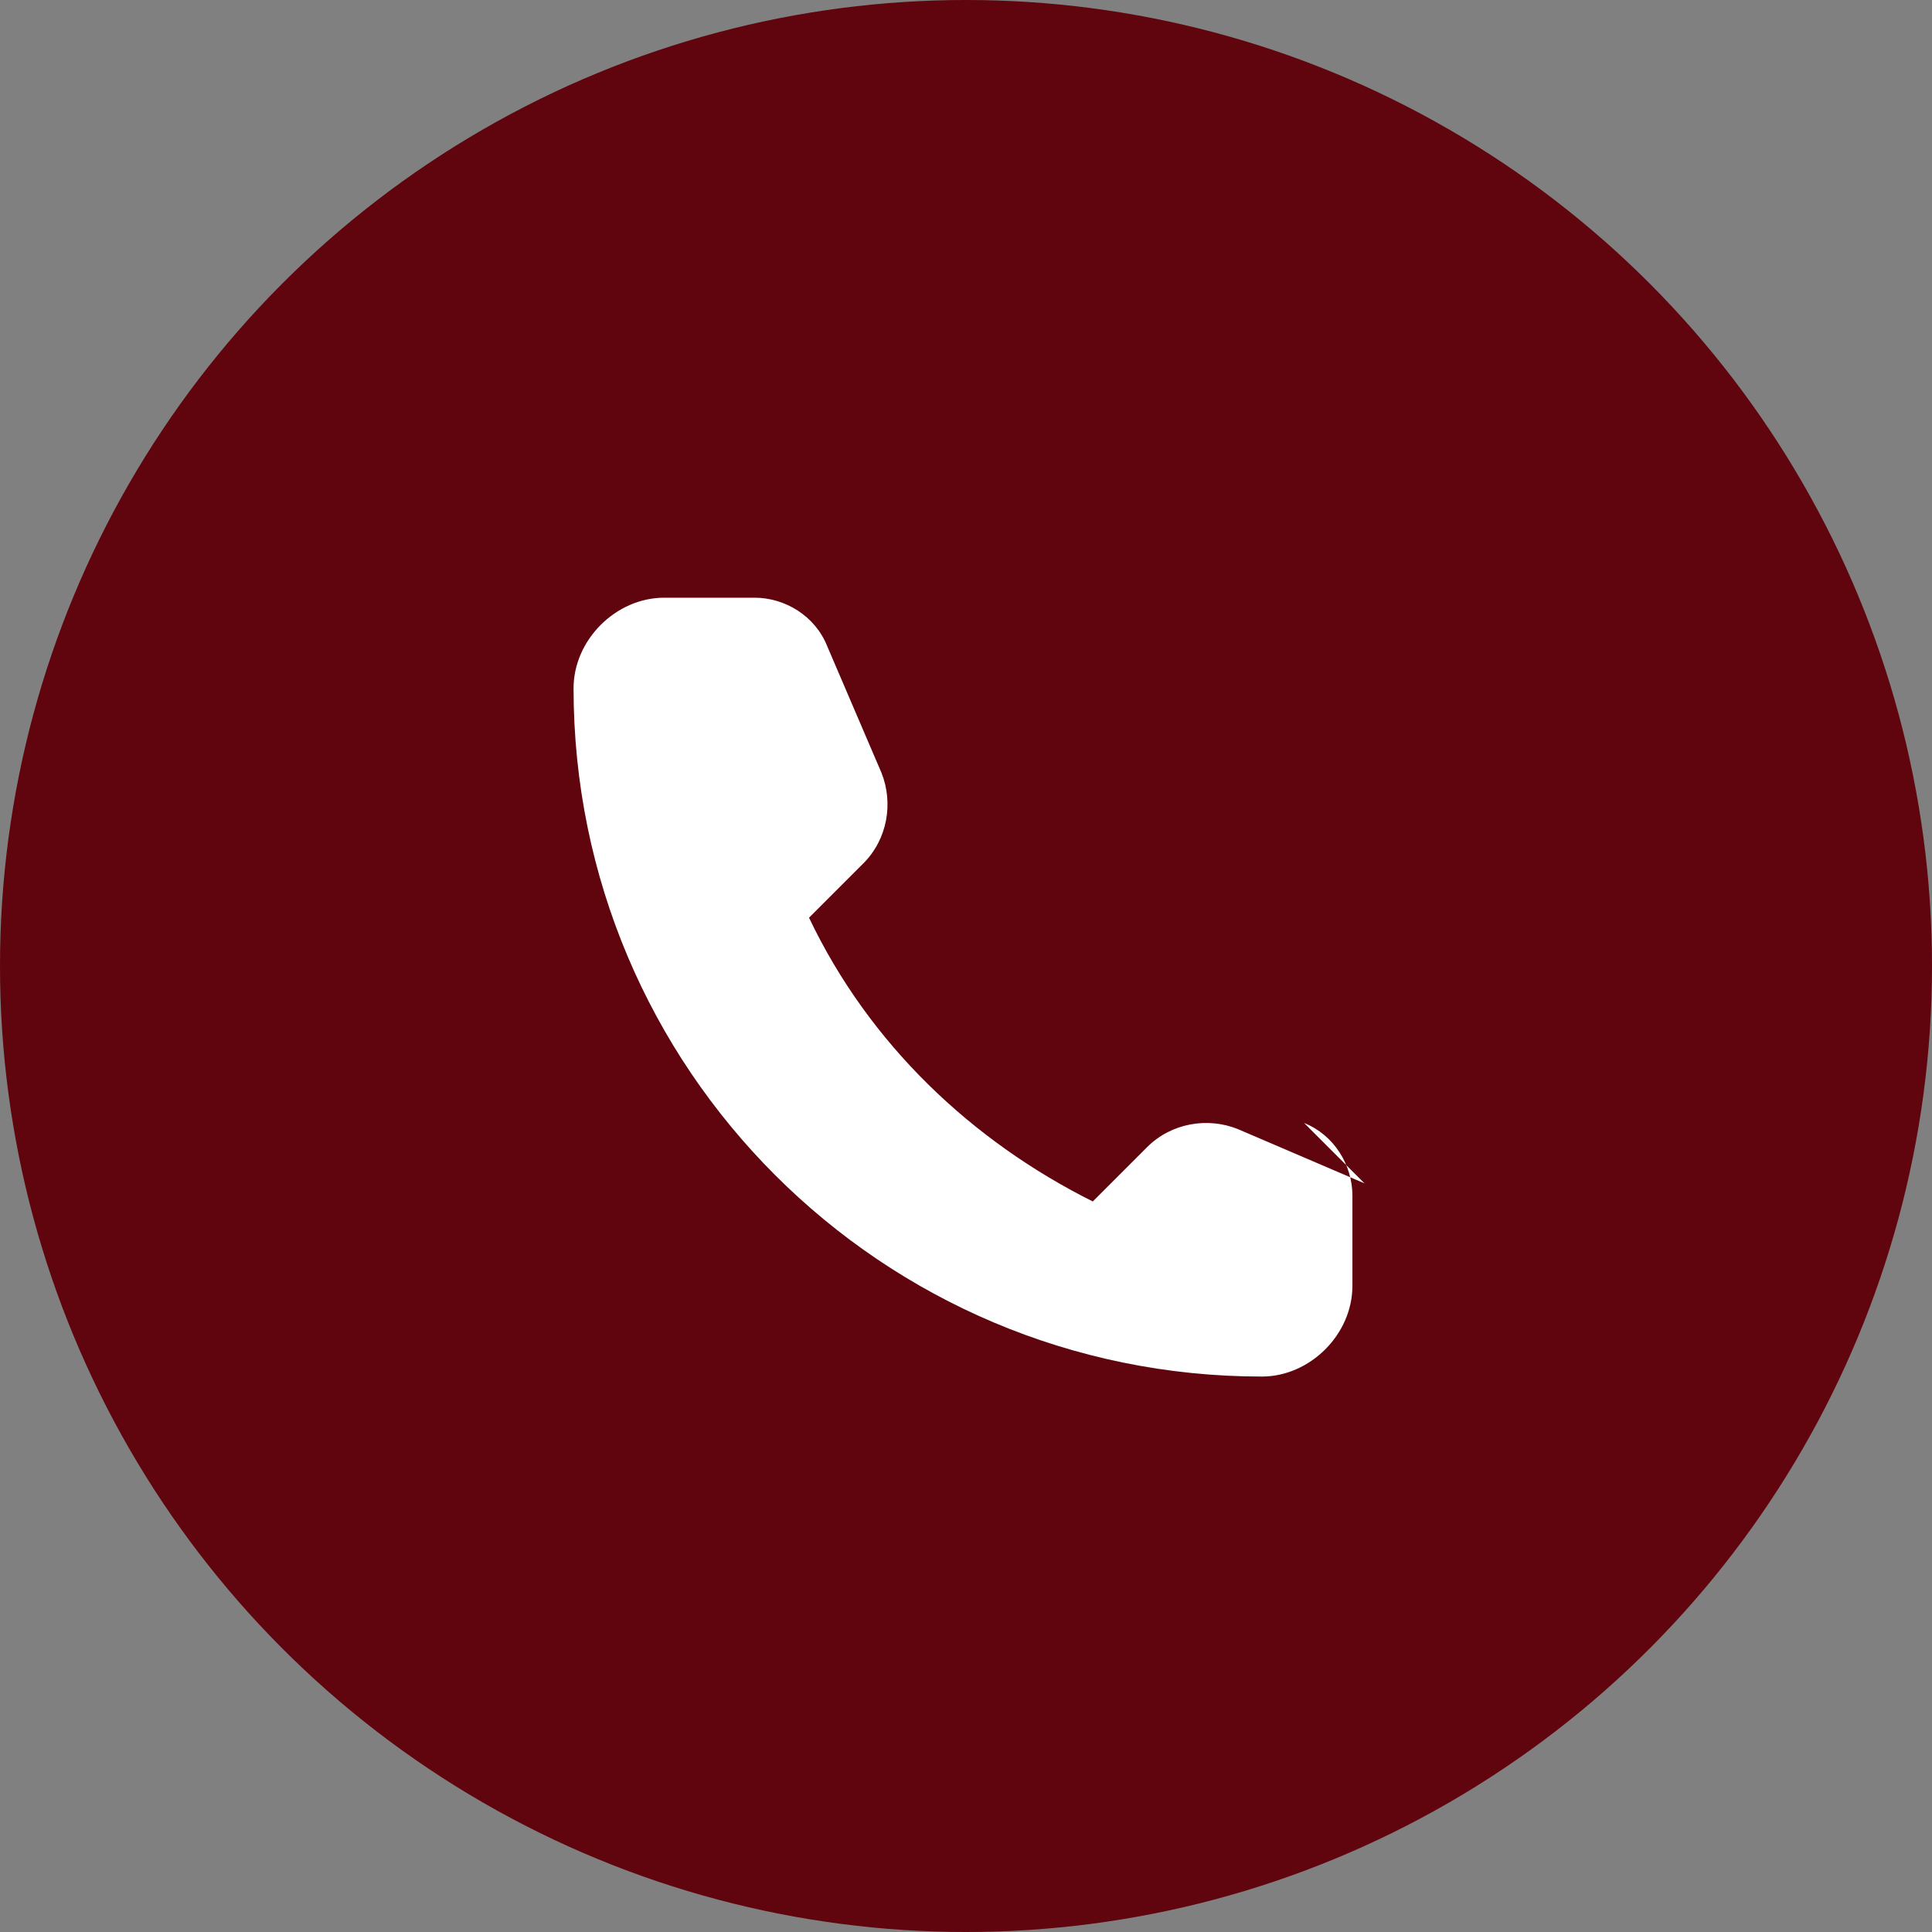
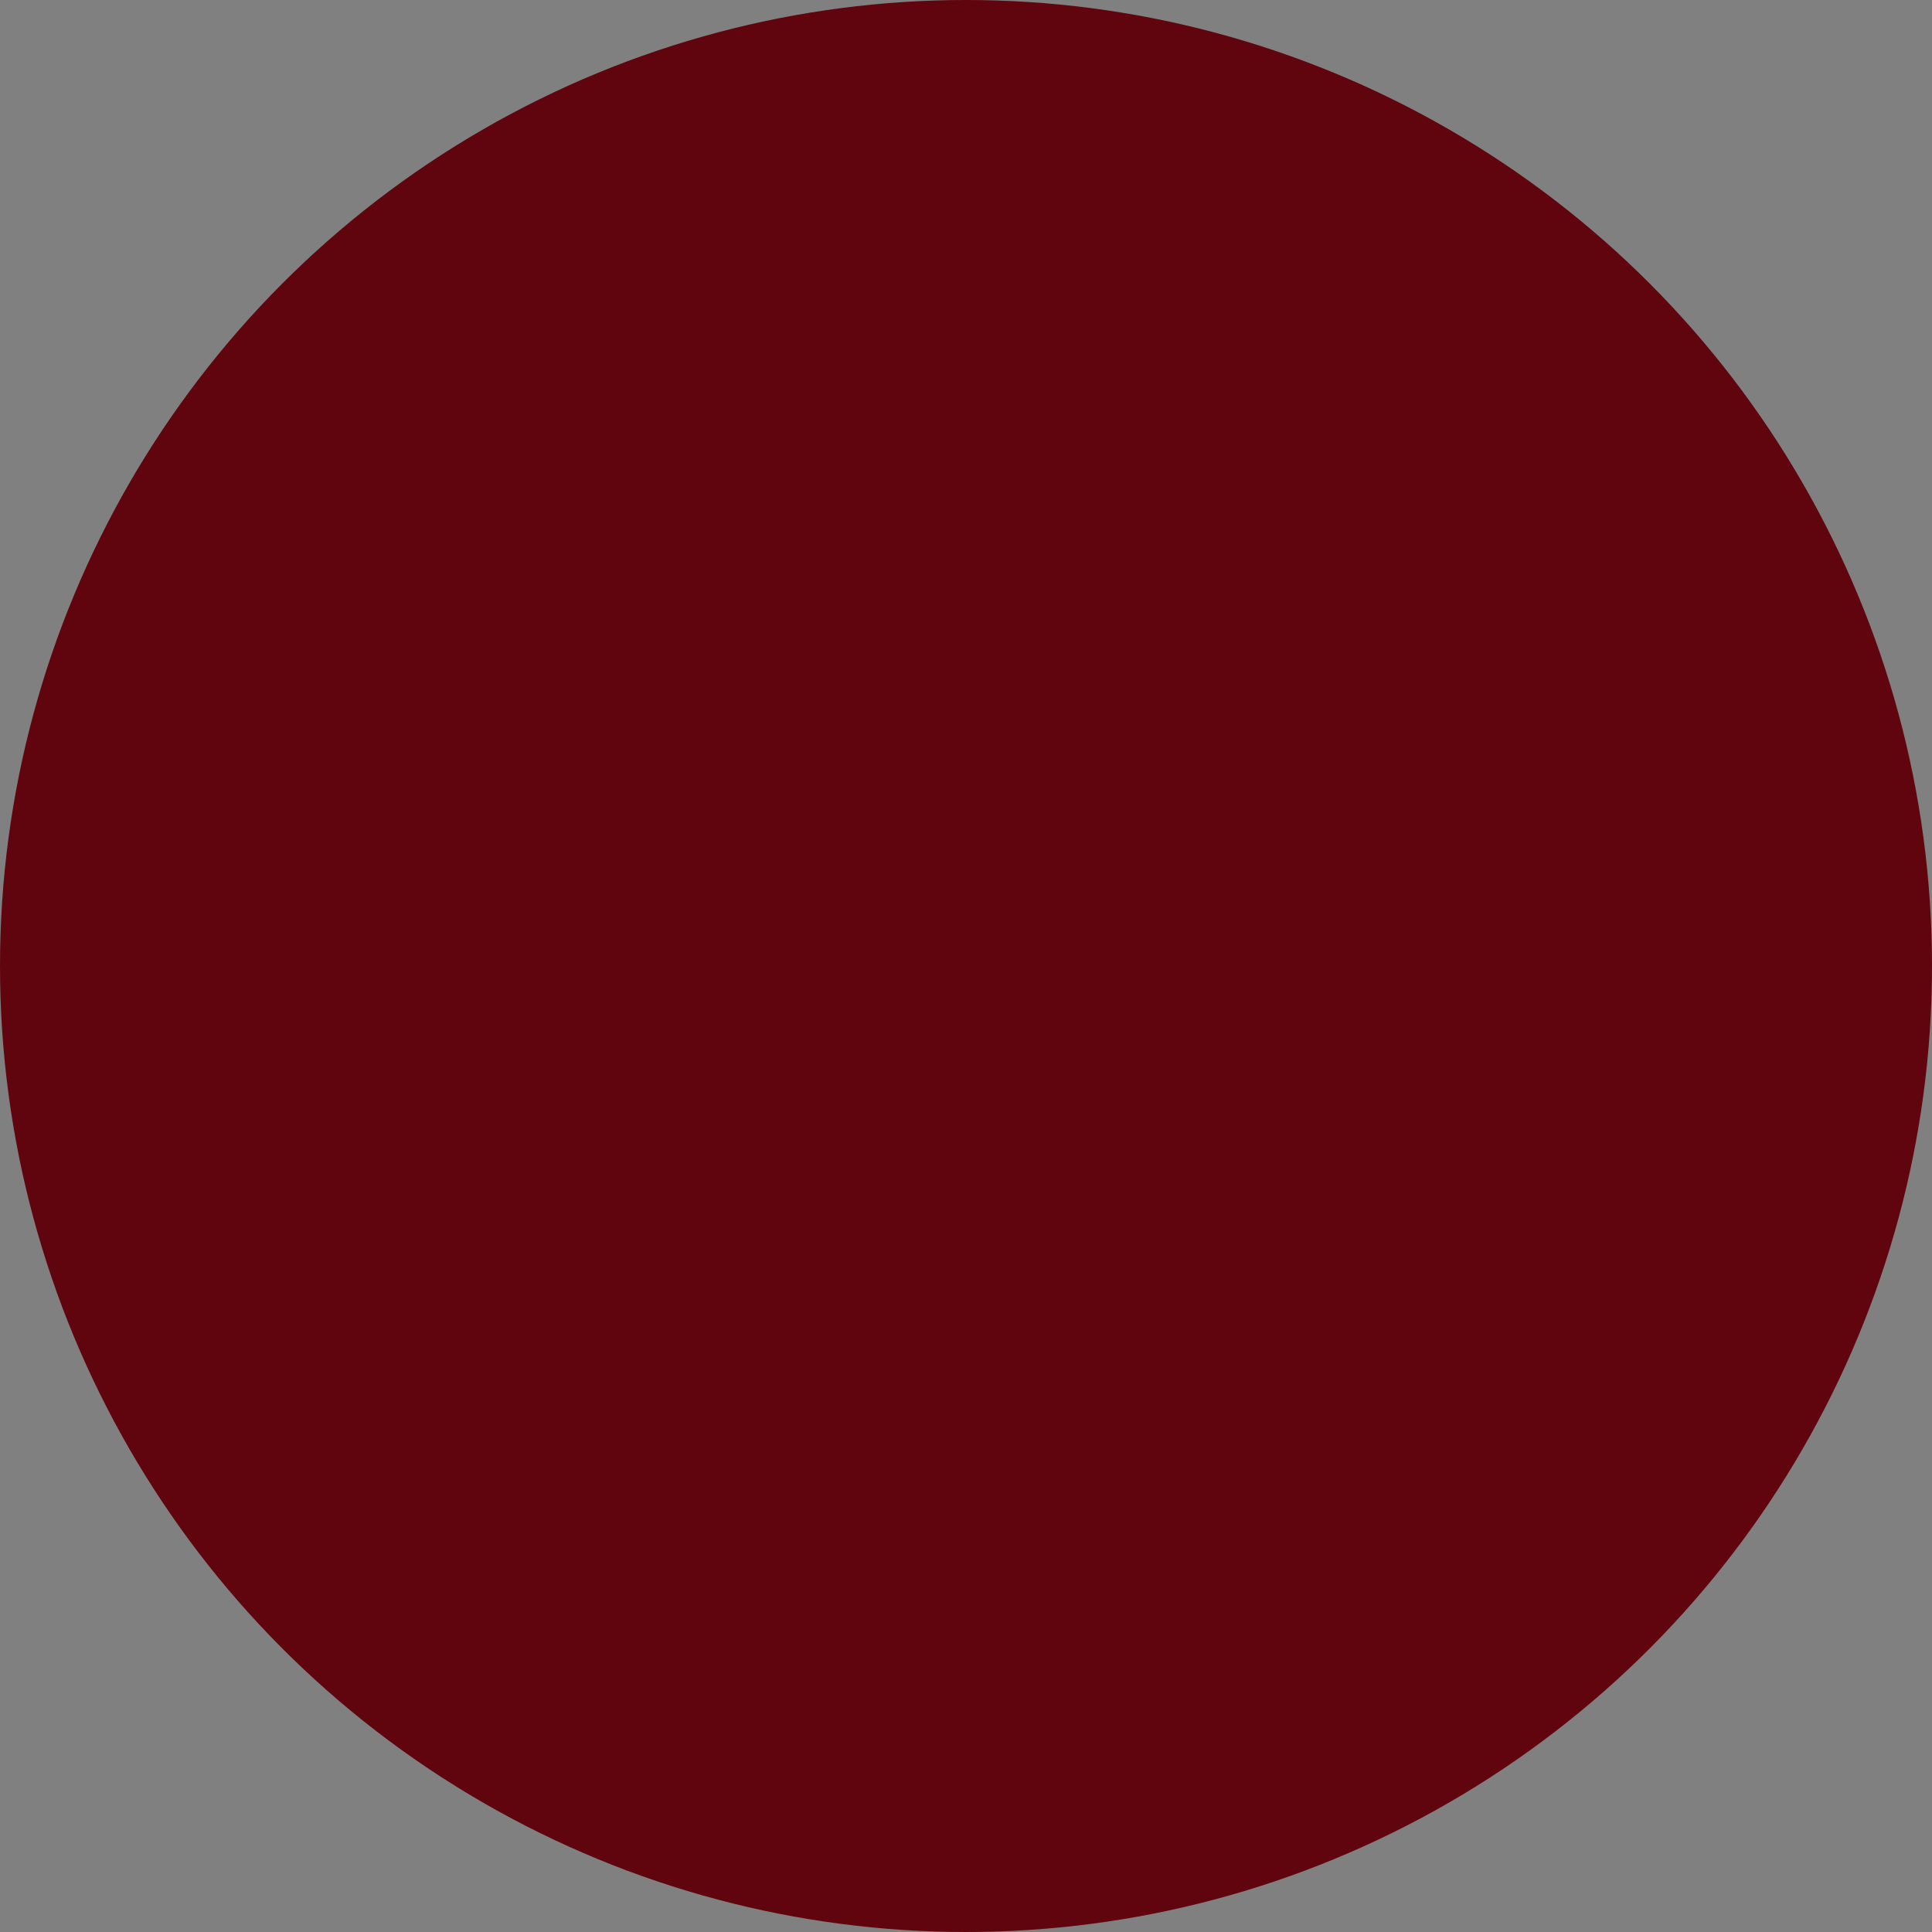
<svg xmlns="http://www.w3.org/2000/svg" width="32" height="32" viewBox="0 0 32 32" fill="none">
  <rect x="0" y="0" width="32" height="32" fill="#808080" stroke="none" />
  <circle cx="16" cy="16" r="16" fill="#60040D" />
-   <path d="M22.6 19.6l-2.1-0.9c-.5-.2-1.1-.1-1.5.3l-.9.9c-2-1-3.7-2.6-4.7-4.7l.9-.9c.4-.4.5-1 .3-1.5l-.9-2.1c-.2-.5-.7-.8-1.2-.8h-1.5c-.8 0-1.5.7-1.5 1.5 0 6.3 5.1 11.4 11.4 11.4.8 0 1.5-.7 1.5-1.5v-1.5c0-.5-.3-1-0.8-1.2z" fill="white" />
</svg>